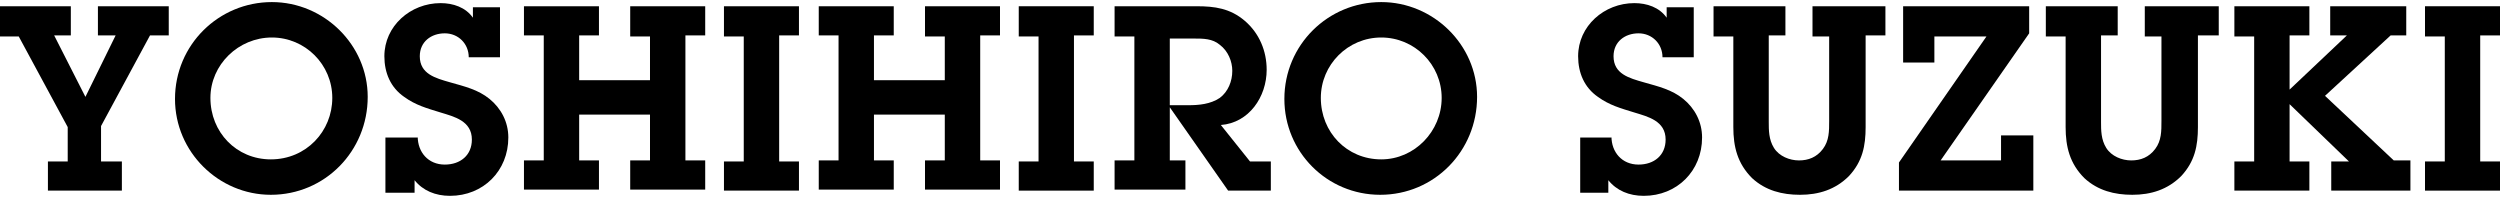
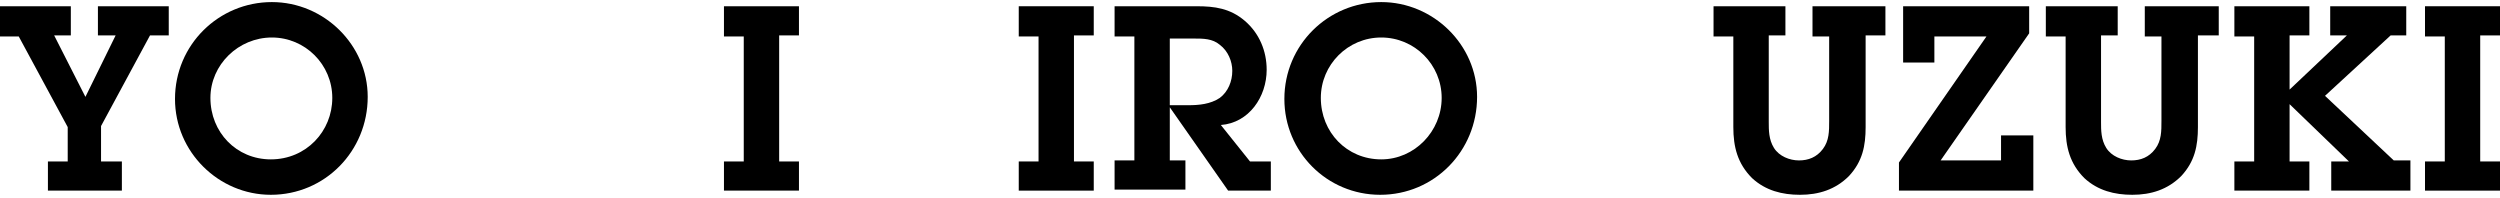
<svg xmlns="http://www.w3.org/2000/svg" version="1.1" id="レイヤー_1" x="0px" y="0px" viewBox="0 0 240 19" style="enable-background:new 0 0 240 19;" xml:space="preserve">
  <g>
    <path d="M9.8,15.5h1.9v2.8H4.6v-2.8h1.9v-3.3L1.8,3.5H0V0.6h6.8v2.8H5.2l3,5.9l2.9-5.9H9.4V0.6h6.8v2.8h-1.8l-4.7,8.7V15.5z" />
    <path d="M16.8,9.5c0-5.2,4.2-9.3,9.3-9.3c5,0,9.2,4.1,9.2,9.1c0,5.2-4.1,9.4-9.3,9.4C21,18.7,16.8,14.6,16.8,9.5z M31.9,9.4   c0-3.2-2.6-5.8-5.8-5.8c-3.2,0-5.9,2.6-5.9,5.8c0,3.3,2.5,5.9,5.8,5.9C29.4,15.3,31.9,12.6,31.9,9.4z" />
-     <path d="M40.1,13.1c0,1.5,1,2.7,2.6,2.7c1.5,0,2.6-0.9,2.6-2.4c0-1.8-1.7-2.2-3-2.6c-1.3-0.4-2.4-0.7-3.5-1.5   c-1.3-0.9-1.9-2.3-1.9-3.9c0-2.9,2.5-5.1,5.4-5.1c1.2,0,2.4,0.4,3.1,1.4v-1h2.6v4.8h-3c0-1.3-1-2.3-2.3-2.3s-2.4,0.8-2.4,2.2   c0,1.7,1.5,2.1,2.9,2.5c1.4,0.4,2.7,0.7,3.8,1.6c1.1,0.9,1.8,2.2,1.8,3.7c0,3.2-2.4,5.6-5.6,5.6c-1.4,0-2.6-0.5-3.4-1.5v1.2H37   v-5.3H40.1z" />
-     <path d="M62.4,3.5h-1.9V0.6h7.2v2.8h-1.9v12h1.9v2.8h-7.2v-2.8h1.9v-4.4h-6.8v4.4h1.9v2.8h-7.2v-2.8h1.9v-12h-1.9V0.6h7.2v2.8h-1.9   v4.3h6.8V3.5z" />
-     <path d="M74.8,15.5h1.9v2.8h-7.2v-2.8h1.9v-12h-1.9V0.6h7.2v2.8h-1.9V15.5z" />
-     <path d="M90.7,3.5h-1.9V0.6H96v2.8h-1.9v12H96v2.8h-7.2v-2.8h1.9v-4.4h-6.8v4.4h1.9v2.8h-7.2v-2.8h1.9v-12h-1.9V0.6h7.2v2.8h-1.9   v4.3h6.8V3.5z" />
+     <path d="M74.8,15.5h1.9v2.8h-7.2v-2.8h1.9v-12h-1.9V0.6h7.2v2.8h-1.9z" />
    <path d="M103.1,15.5h1.9v2.8h-7.2v-2.8h1.9v-12h-1.9V0.6h7.2v2.8h-1.9V15.5z" />
    <path d="M108.9,3.5H107V0.6h7.9c1.7,0,3.2,0.2,4.6,1.4c1.4,1.2,2.1,2.9,2.1,4.7c0,2.6-1.7,5.1-4.4,5.3l2.8,3.5h2v2.8h-4.1l-5.6-8   v5.1h1.5v2.8H107v-2.8h1.9V3.5z M114.1,10.1c1,0,2.1-0.1,3-0.7c0.8-0.6,1.2-1.6,1.2-2.6c0-0.9-0.4-1.9-1.2-2.5   c-0.7-0.6-1.6-0.6-2.5-0.6h-2.3v6.4H114.1z" />
    <path d="M123.3,9.5c0-5.2,4.2-9.3,9.3-9.3c5,0,9.2,4.1,9.2,9.1c0,5.2-4.1,9.4-9.3,9.4C127.4,18.7,123.3,14.6,123.3,9.5z M138.4,9.4   c0-3.2-2.6-5.8-5.8-5.8c-3.2,0-5.8,2.6-5.8,5.8c0,3.3,2.5,5.9,5.8,5.9C135.8,15.3,138.4,12.6,138.4,9.4z" />
-     <path d="M154.7,13.1c0,1.5,1,2.7,2.6,2.7c1.5,0,2.6-0.9,2.6-2.4c0-1.8-1.7-2.2-3-2.6c-1.3-0.4-2.4-0.7-3.5-1.5   c-1.3-0.9-1.9-2.3-1.9-3.9c0-2.9,2.5-5.1,5.4-5.1c1.2,0,2.4,0.4,3.1,1.4v-1h2.6v4.8h-3c0-1.3-1-2.3-2.3-2.3s-2.4,0.8-2.4,2.2   c0,1.7,1.5,2.1,2.9,2.5c1.4,0.4,2.7,0.7,3.8,1.6c1.1,0.9,1.8,2.2,1.8,3.7c0,3.2-2.4,5.6-5.6,5.6c-1.4,0-2.6-0.5-3.4-1.5v1.2h-2.7   v-5.3H154.7z" />
    <path d="M181,0.6v2.8h-1.9v8.8c0,1.8-0.3,3.3-1.6,4.7c-1.3,1.3-2.9,1.8-4.7,1.8c-1.7,0-3.3-0.4-4.6-1.6c-1.4-1.4-1.8-3-1.8-4.9V3.5   h-1.9V0.6h6.9v2.8h-1.6v8.3c0,0.8,0,1.7,0.5,2.5c0.5,0.8,1.5,1.2,2.4,1.2c0.9,0,1.7-0.3,2.3-1.1c0.6-0.8,0.6-1.7,0.6-2.7V3.5h-1.6   V0.6H181z" />
    <path d="M195.2,18.3h-12.9v-2.7l8.4-12.1h-5V6h-3V0.6h12.1v2.6l-8.5,12.2h5.8V13h3.1V18.3z" />
    <path d="M213,0.6v2.8H211v8.8c0,1.8-0.3,3.3-1.6,4.7c-1.3,1.3-2.9,1.8-4.7,1.8c-1.7,0-3.3-0.4-4.6-1.6c-1.4-1.4-1.8-3-1.8-4.9V3.5   h-1.9V0.6h6.9v2.8h-1.6v8.3c0,0.8,0,1.7,0.5,2.5c0.5,0.8,1.5,1.2,2.4,1.2c0.9,0,1.7-0.3,2.3-1.1c0.6-0.8,0.6-1.7,0.6-2.7V3.5h-1.6   V0.6H213z" />
    <path d="M231.3,18.3h-7.5v-2.8h1.7l-5.7-5.5v5.5h1.9v2.8h-7.2v-2.8h1.9v-12h-1.9V0.6h7.2v2.8h-1.9v5.2l5.5-5.2h-1.6V0.6h7.3v2.8   h-1.5l-6.3,5.8l6.6,6.2h1.6V18.3z" />
    <path d="M238.1,15.5h1.9v2.8h-7.2v-2.8h1.9v-12h-1.9V0.6h7.2v2.8h-1.9V15.5z" />
  </g>
</svg>